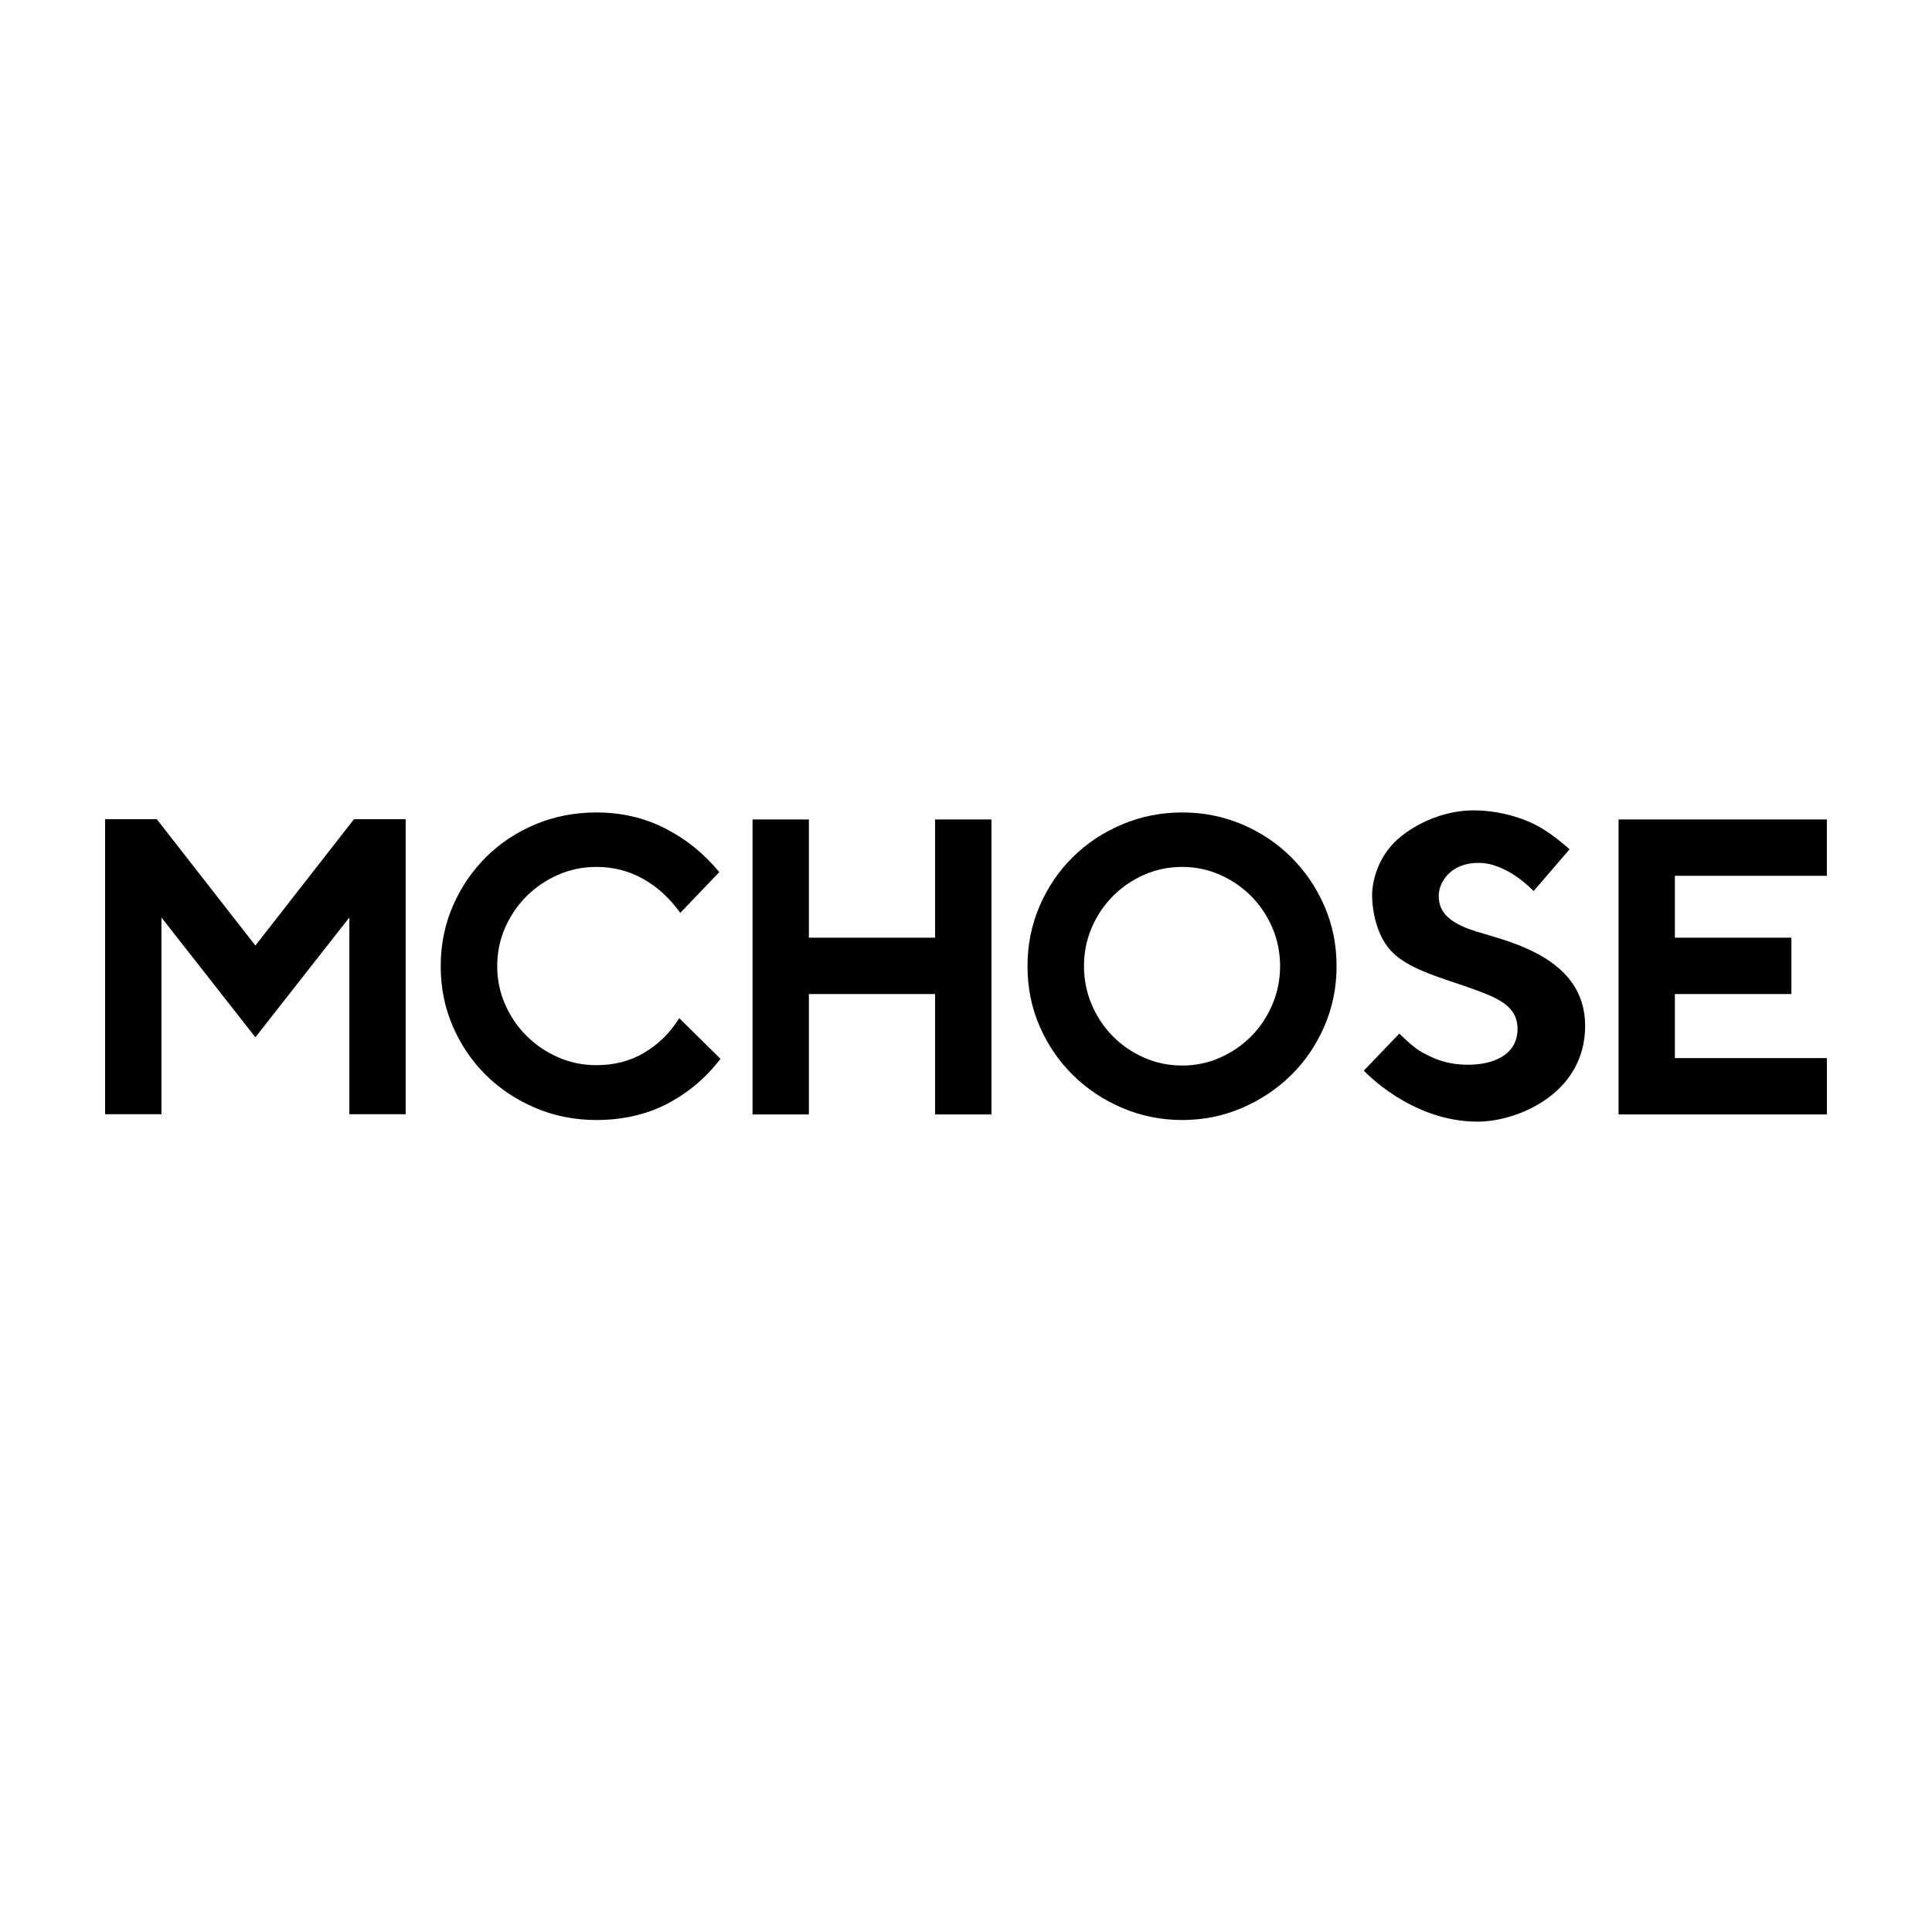
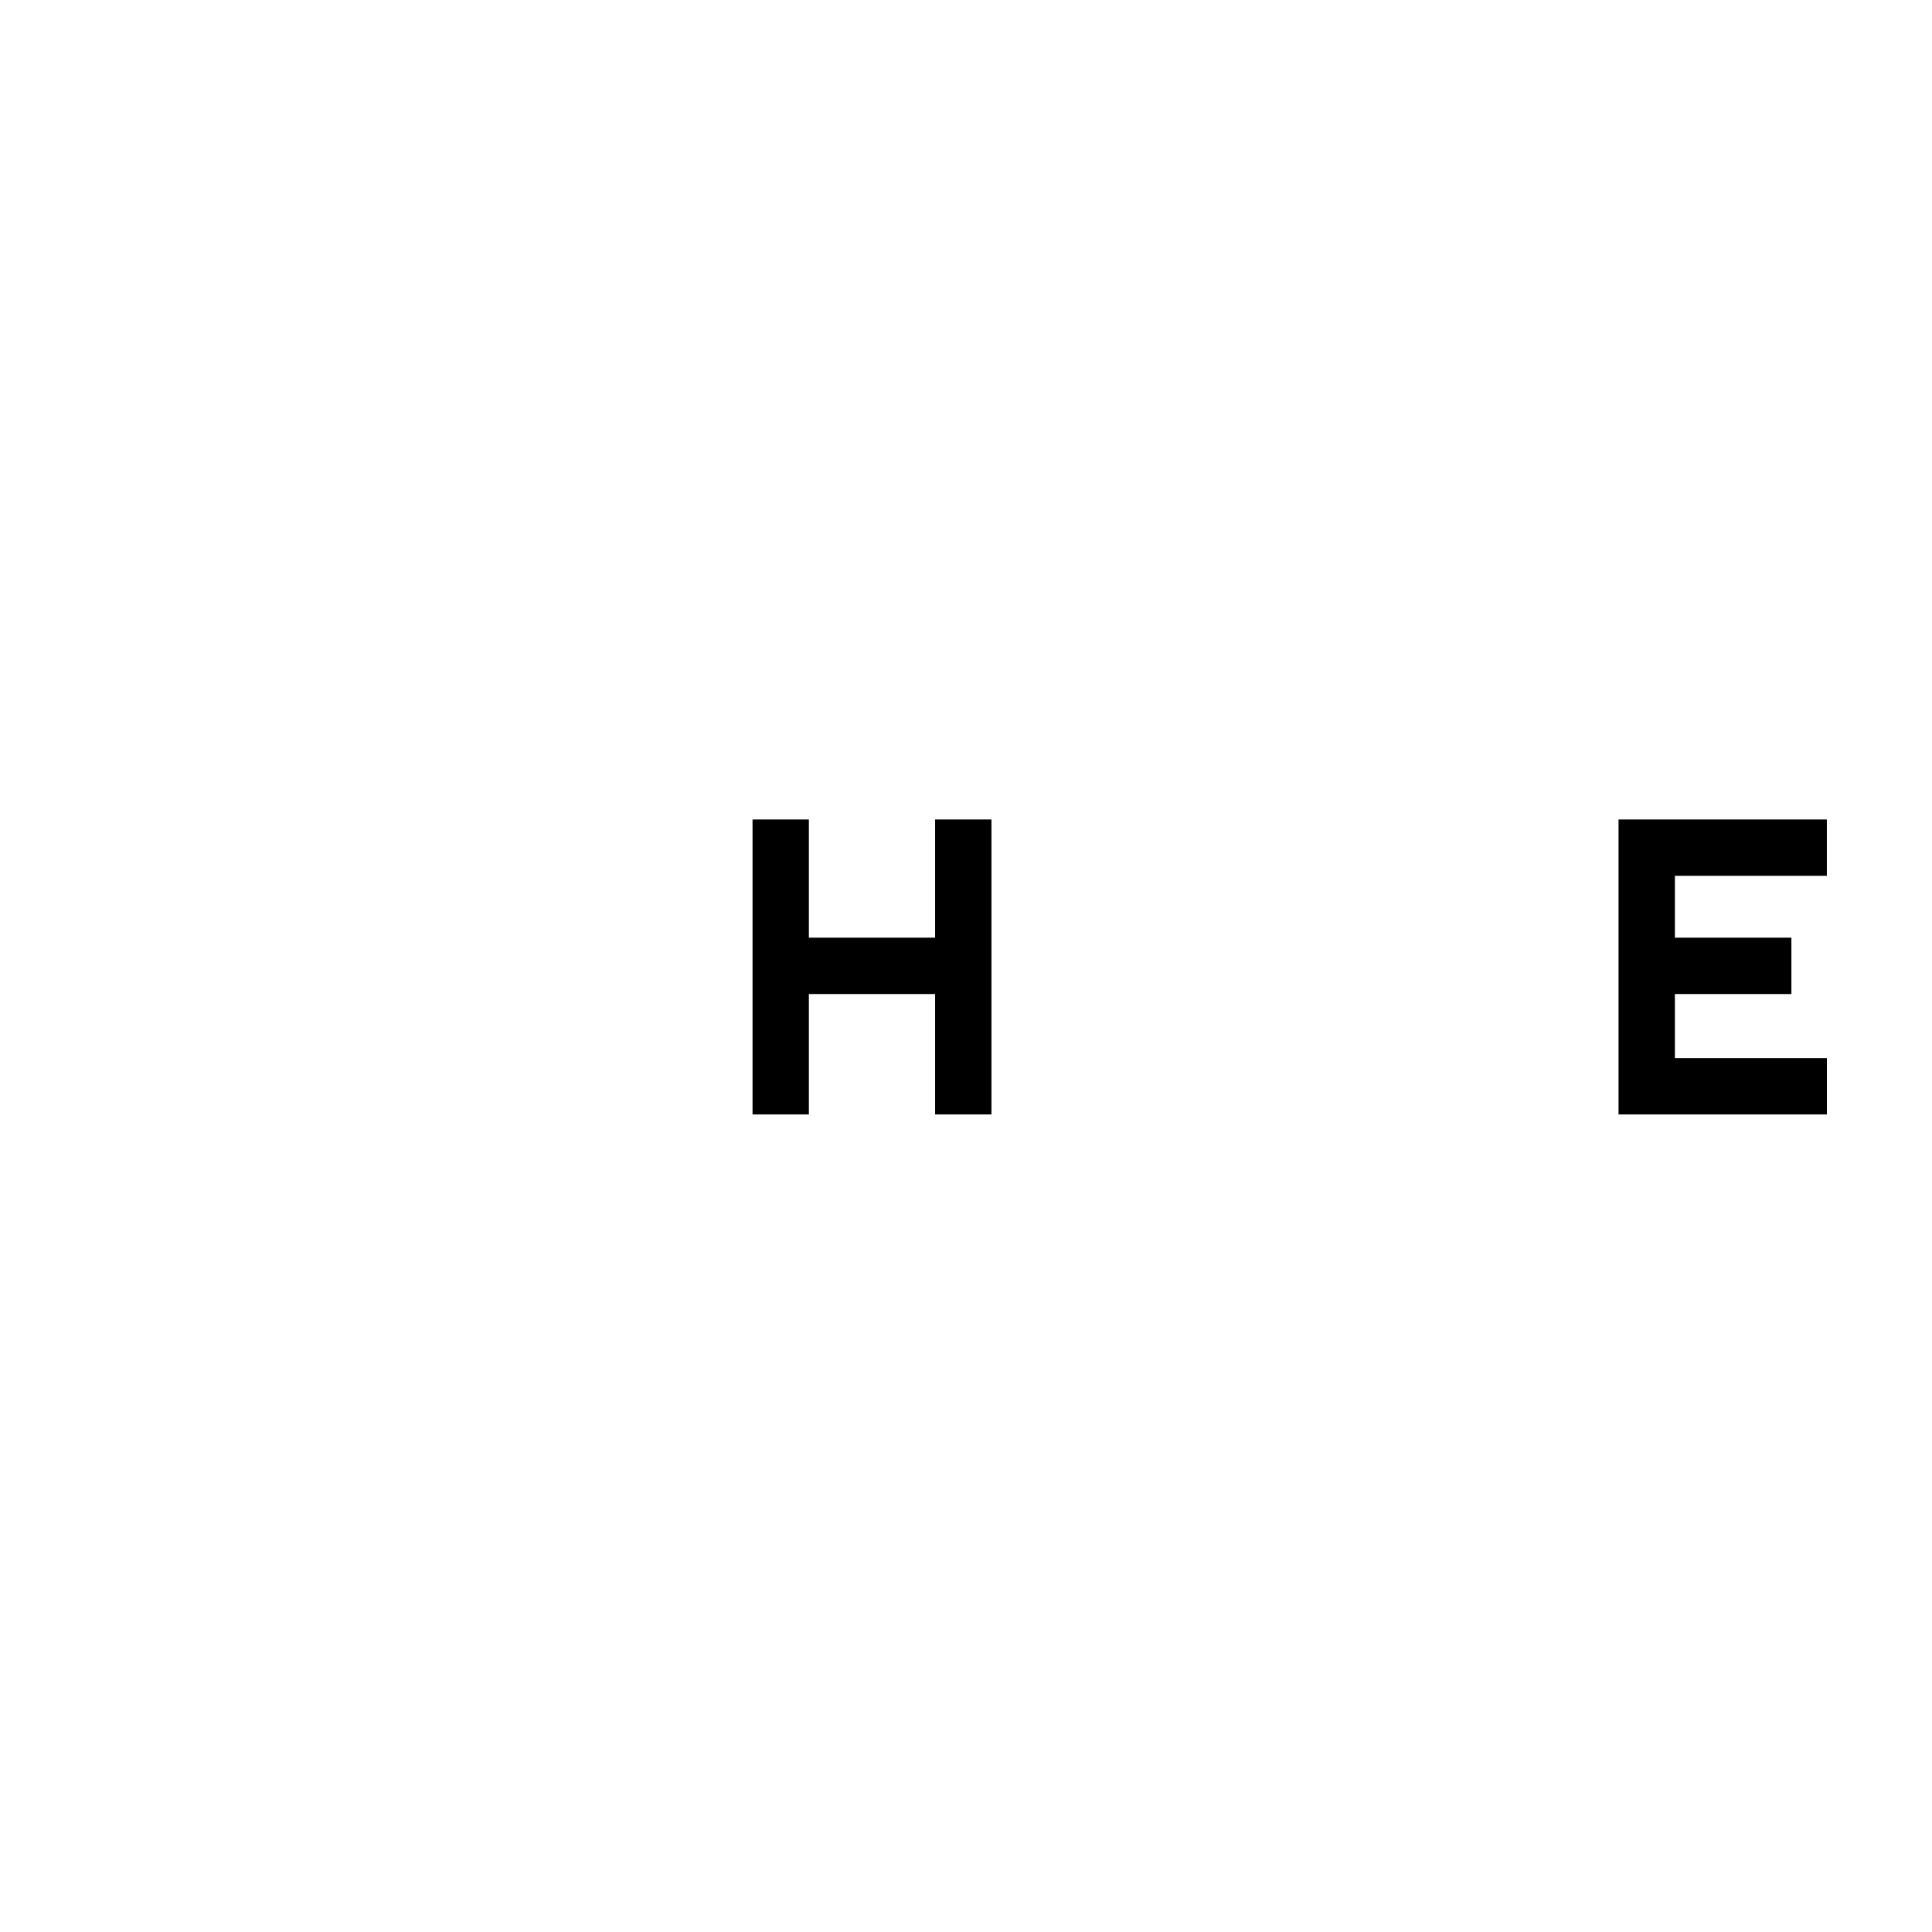
<svg xmlns="http://www.w3.org/2000/svg" version="1.1" viewBox="0 0 162 162">
  <g>
    <g id="_レイヤー_1" data-name="レイヤー_1">
      <g>
-         <path d="M60.412,88.782c-1.26,1.661-2.819,2.929-4.561,3.82-1.743.89-3.743,1.312-5.842,1.312-1.814,0-3.516-.337-5.106-1.01-1.59-.673-2.973-1.589-4.149-2.75-1.176-1.16-2.104-2.522-2.782-4.086-.678-1.564-1.018-3.247-1.018-5.049s.339-3.485,1.018-5.049c.678-1.564,1.606-2.931,2.782-4.101,1.176-1.17,2.56-2.087,4.149-2.75,1.59-.663,3.291-.994,5.106-.994,2.099,0,4.02.446,5.763,1.336,1.743.891,3.195,2.051,4.542,3.665l-3.271,3.418c-.94-1.283-1.913-2.169-3.105-2.842-1.192-.673-2.502-1.01-3.929-1.01-1.142,0-2.217.223-3.226.668-1.009.446-1.891,1.046-2.645,1.802-.754.756-1.35,1.637-1.789,2.641-.439,1.005-.657,2.077-.657,3.216,0,1.119.219,2.18.657,3.185.438,1.005,1.034,1.885,1.789,2.641.754.756,1.636,1.357,2.645,1.802,1.009.446,2.084.668,3.226.668,1.508,0,2.843-.347,4.005-1.041,1.162-.694,2.13-1.61,2.942-2.898l3.457,3.406Z" />
-         <path d="M112.073,81.019c0,1.782-.341,3.46-1.023,5.034-.682,1.574-1.613,2.942-2.793,4.101-1.18,1.16-2.554,2.077-4.121,2.75-1.567.673-3.236,1.01-5.006,1.01s-3.444-.337-5.022-1.01c-1.577-.673-2.956-1.589-4.136-2.75-1.18-1.16-2.111-2.522-2.793-4.086-.682-1.564-1.022-3.247-1.022-5.049s.341-3.49,1.022-5.065c.682-1.574,1.613-2.941,2.793-4.101,1.18-1.16,2.559-2.071,4.136-2.734,1.577-.663,3.251-.994,5.022-.994s3.439.332,5.006.994c1.567.663,2.941,1.58,4.121,2.75,1.18,1.17,2.111,2.538,2.793,4.101.682,1.564,1.023,3.247,1.023,5.049ZM107.336,81.019c0-1.139-.214-2.211-.643-3.216-.429-1.004-1.016-1.885-1.761-2.641-.745-.756-1.618-1.356-2.618-1.802-1-.445-2.061-.668-3.184-.668-1.143,0-2.215.223-3.215.668-1,.446-1.873,1.046-2.618,1.802-.745.756-1.332,1.637-1.761,2.641-.429,1.005-.643,2.077-.643,3.216,0,1.119.214,2.186.643,3.2.429,1.015,1.016,1.901,1.761,2.657.745.756,1.618,1.357,2.618,1.802,1,.446,2.072.668,3.215.668,1.123,0,2.184-.222,3.184-.668,1-.445,1.873-1.046,2.618-1.802.745-.756,1.332-1.641,1.761-2.657.429-1.015.643-2.082.643-3.2Z" />
        <polygon points="78.41 68.713 78.41 78.626 67.825 78.626 67.825 68.713 63.101 68.713 63.101 93.447 67.825 93.447 67.825 83.351 78.41 83.351 78.41 93.447 83.134 93.447 83.134 68.713 78.41 68.713" />
        <polygon points="140.44 88.723 140.44 83.351 150.21 83.351 150.21 78.626 140.44 78.626 140.44 73.437 153.184 73.437 153.184 68.713 140.44 68.713 139.589 68.713 135.716 68.713 135.716 93.447 139.593 93.447 140.44 93.447 153.188 93.447 153.188 88.723 140.44 88.723" />
-         <polygon points="13.149 68.694 8.812 68.694 8.812 93.428 13.536 93.428 13.536 76.931 21.414 86.978 29.293 76.931 29.293 93.428 34.017 93.428 34.017 68.694 29.68 68.694 21.414 79.284 13.149 68.694" />
-         <path d="M131.611,71.212l-3.018,3.508s-2.162-2.366-4.609-2.366-3.344,1.713-3.344,2.733.367,2.162,3.14,3.018,9.136,2.202,9.136,7.912-5.71,8.035-9.014,8.035c-5.628,0-9.544-4.282-9.544-4.282l2.977-3.1s1.183,1.183,1.876,1.55,1.876,1.06,3.875,1.06,4.16-.734,4.16-3.018c0-1.998-1.835-2.651-3.997-3.426s-4.853-1.468-6.362-2.855-1.835-3.752-1.835-4.935.53-3.263,2.162-4.69,4.038-2.406,6.322-2.406,4.323.693,5.547,1.387,2.529,1.876,2.529,1.876Z" />
      </g>
    </g>
  </g>
</svg>